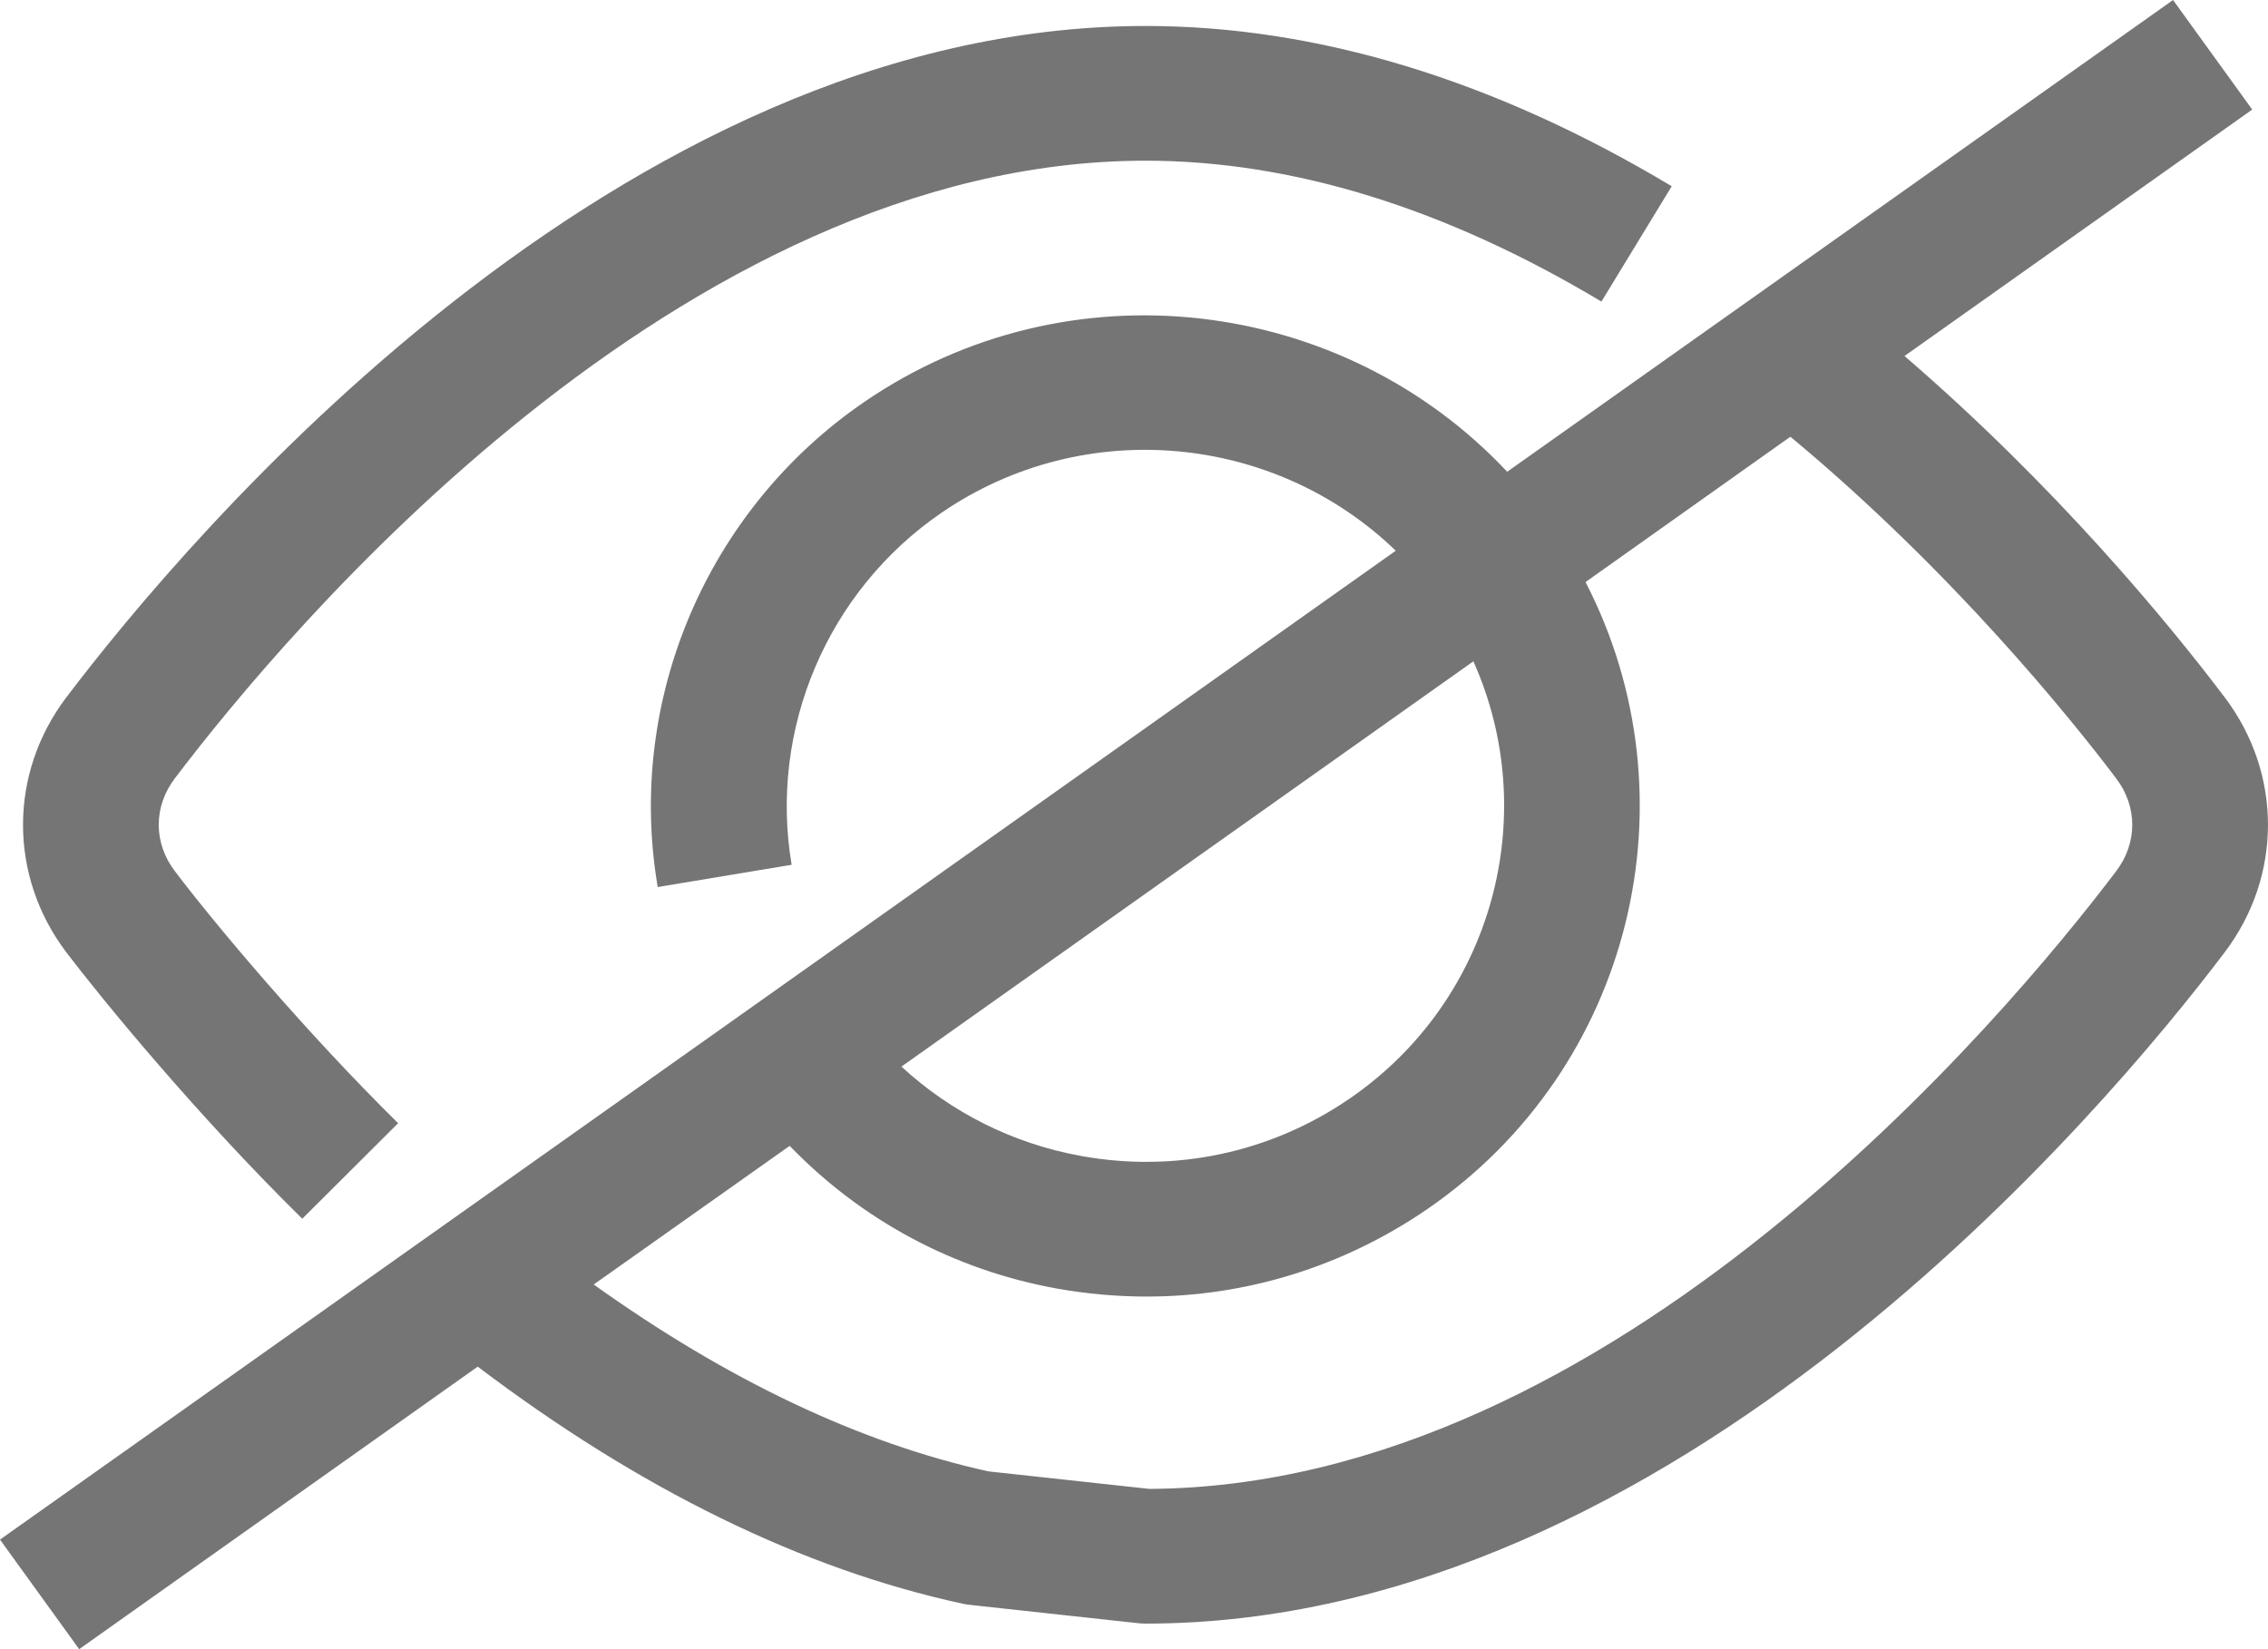
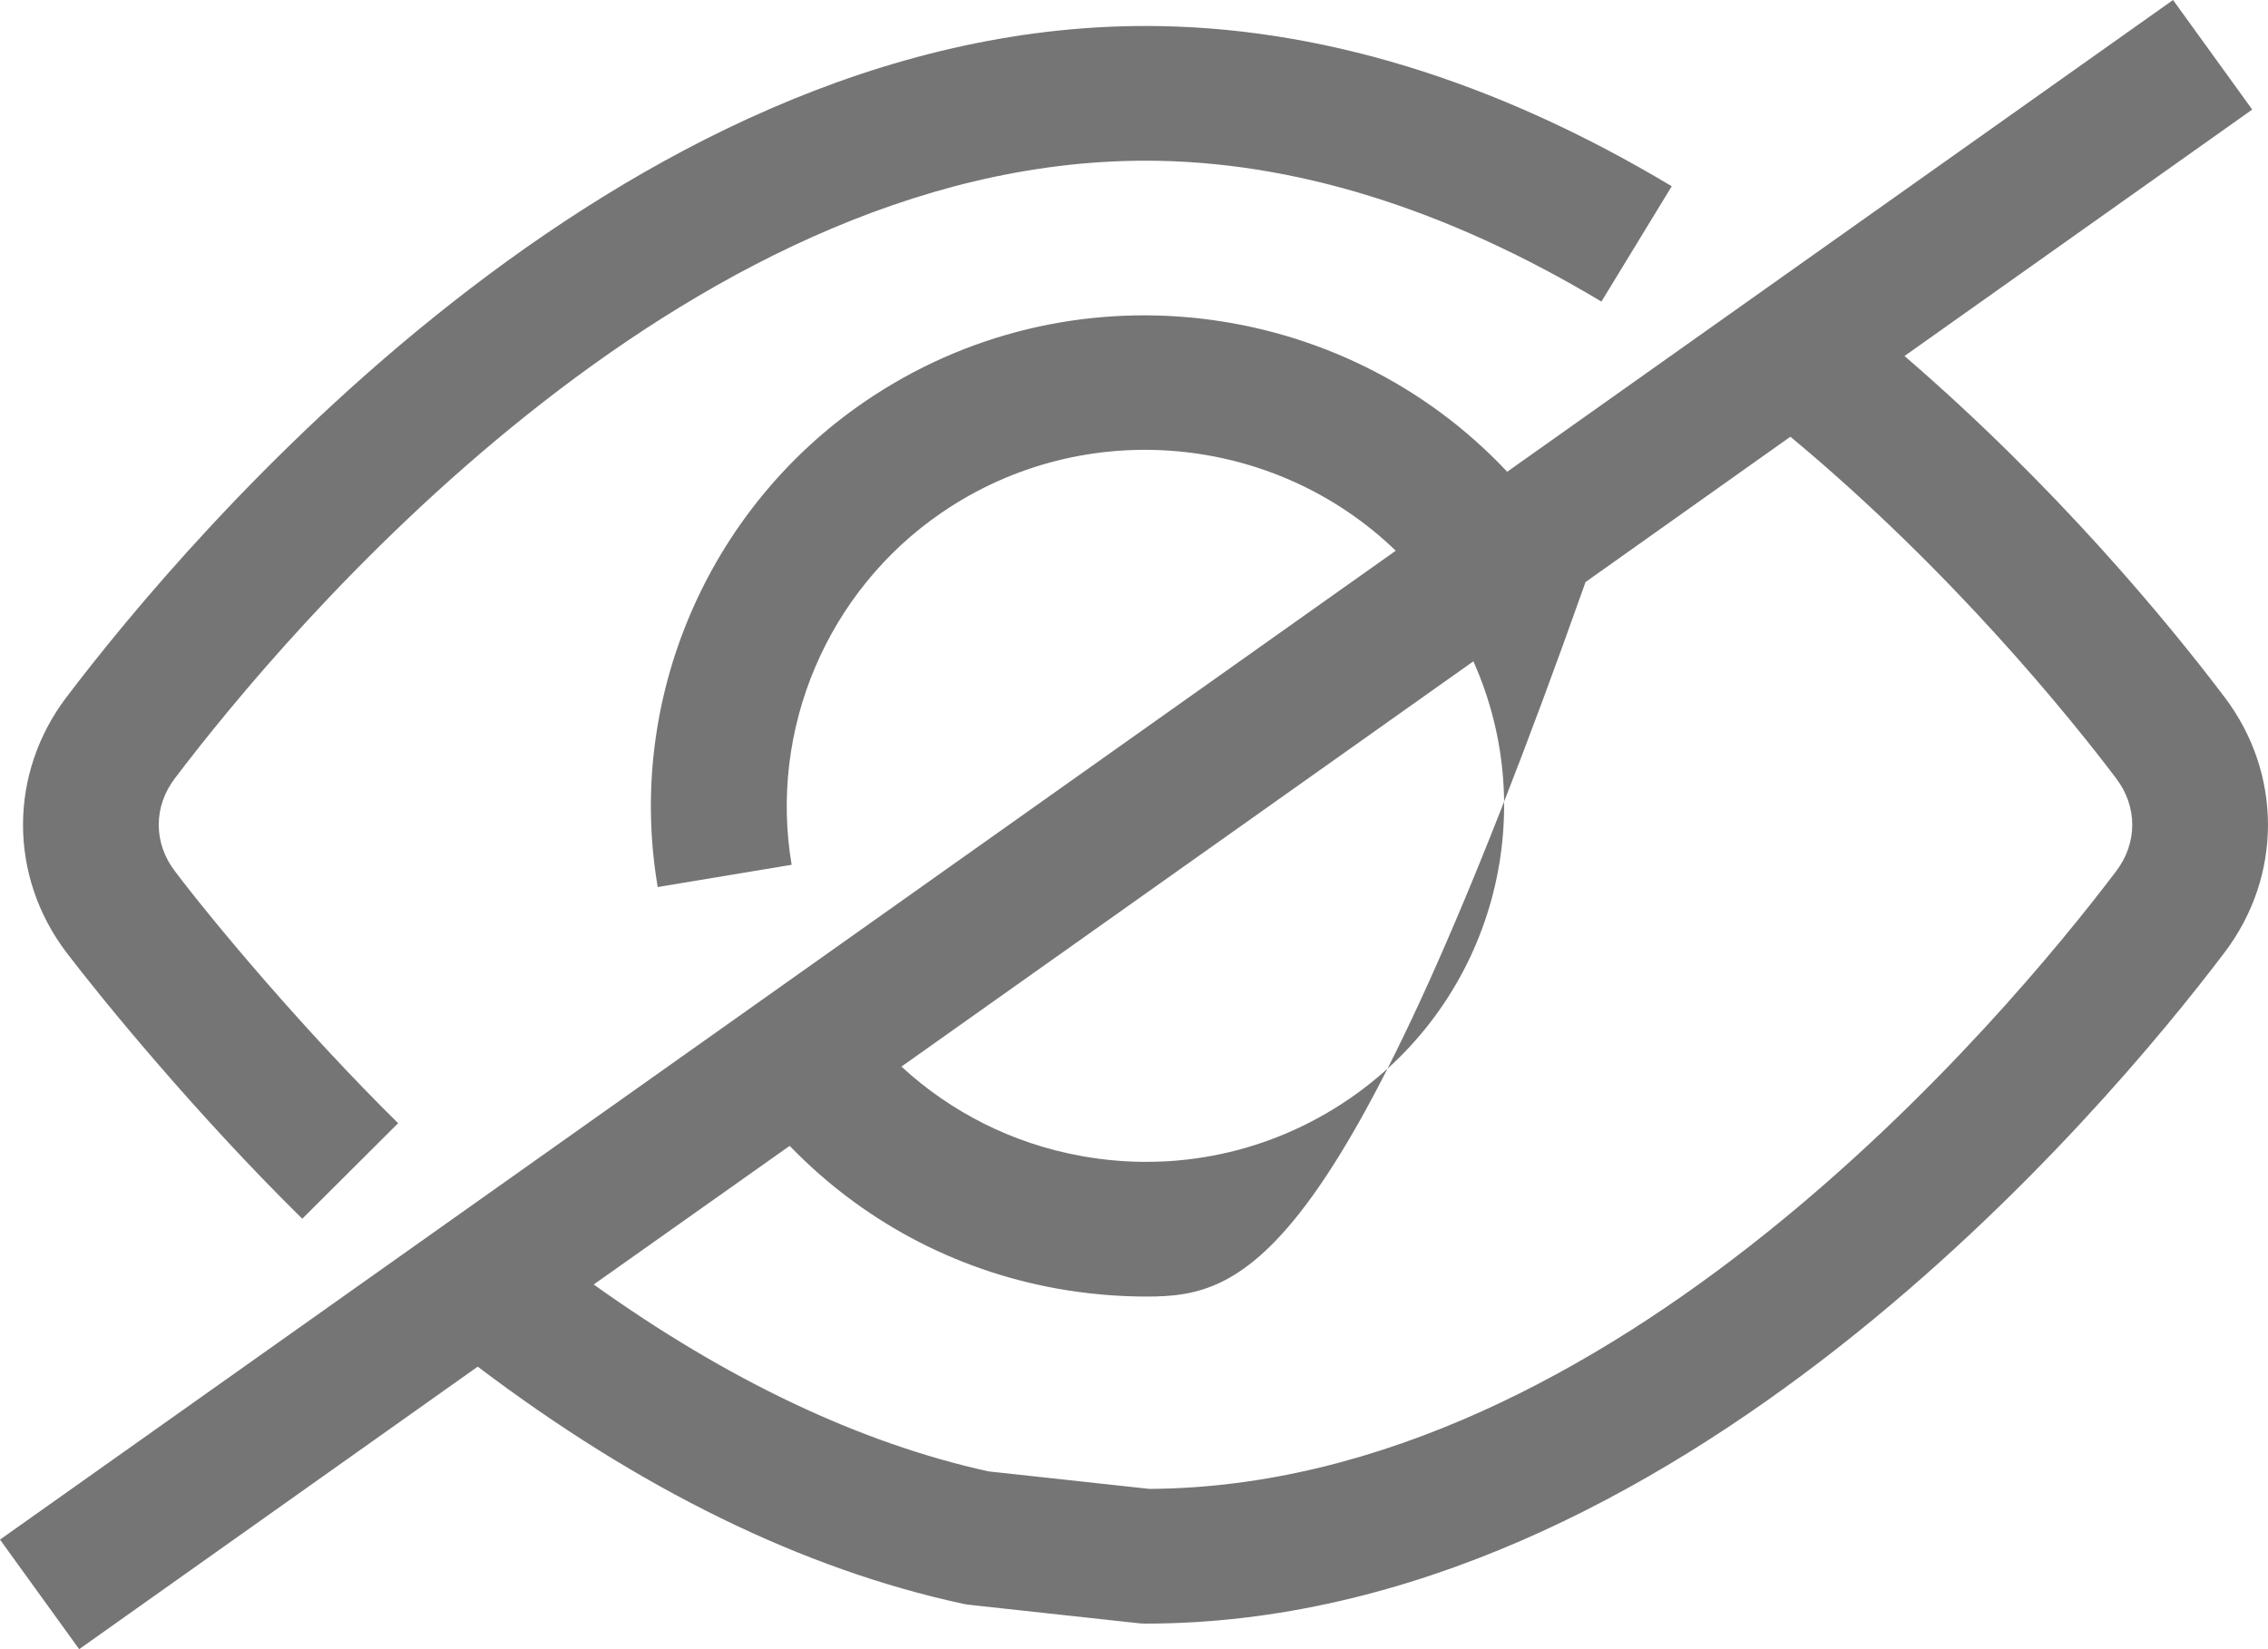
<svg xmlns="http://www.w3.org/2000/svg" xmlns:xlink="http://www.w3.org/1999/xlink" width="22px" height="16px" viewBox="0 0 22 16" version="1.1">
  <title>Icon</title>
  <defs>
-     <path d="M21.079,0 L21.847,1.063 L18.474,3.454 C19.946,4.722 21.03,6.038 21.579,6.764 C22.14,7.505 22.14,8.5 21.579,9.24 C20.424,10.768 16.246,15.752 11.112,15.752 C11.089,15.752 11.063,15.751 11.04,15.748 L11.04,15.748 L9.406,15.57 C9.384,15.568 9.361,15.564 9.339,15.559 C7.784,15.223 6.203,14.447 4.634,13.259 L4.634,13.259 L0.768,16 L2.38031816e-13,14.937 L7.385,9.705 L13.539,5.343 C12.372,4.214 10.524,4.022 9.132,4.975 C8.025,5.734 7.457,7.074 7.679,8.39 L7.679,8.39 L6.38,8.606 C6.071,6.792 6.858,4.945 8.383,3.9 C10.366,2.541 13.024,2.875 14.62,4.577 L14.62,4.577 L21.079,0 Z M17.367,4.237 L15.38,5.647 C16.46,7.739 15.843,10.361 13.84,11.734 C13.027,12.29 12.086,12.579 11.123,12.579 C10.833,12.579 10.539,12.553 10.25,12.501 C9.245,12.319 8.352,11.833 7.66,11.117 L7.66,11.117 L5.759,12.462 C7.054,13.388 8.337,13.999 9.587,14.275 L9.587,14.275 L11.149,14.445 C15.655,14.421 19.464,9.856 20.525,8.455 C20.736,8.18 20.736,7.824 20.525,7.549 C20.085,6.967 18.937,5.541 17.367,4.237 L17.367,4.237 Z M11.112,0.252 C12.775,0.252 14.495,0.775 16.216,1.807 L16.216,1.807 L15.534,2.926 C14.021,2.019 12.534,1.559 11.112,1.559 C6.591,1.559 2.763,6.144 1.698,7.549 C1.487,7.824 1.487,8.18 1.698,8.454 C2.07,8.947 2.955,10.004 3.862,10.897 L3.862,10.897 L2.932,11.824 C1.901,10.809 0.986,9.69 0.644,9.24 C0.083,8.5 0.083,7.505 0.644,6.765 C1.803,5.236 5.977,0.252 11.112,0.252 Z M14.292,6.416 L8.744,10.348 C9.226,10.792 9.824,11.095 10.487,11.215 C11.401,11.381 12.327,11.183 13.091,10.659 C14.488,9.7 14.958,7.903 14.292,6.416 L14.292,6.416 Z" id="path-1" />
+     <path d="M21.079,0 L21.847,1.063 L18.474,3.454 C19.946,4.722 21.03,6.038 21.579,6.764 C22.14,7.505 22.14,8.5 21.579,9.24 C20.424,10.768 16.246,15.752 11.112,15.752 C11.089,15.752 11.063,15.751 11.04,15.748 L11.04,15.748 L9.406,15.57 C9.384,15.568 9.361,15.564 9.339,15.559 C7.784,15.223 6.203,14.447 4.634,13.259 L4.634,13.259 L0.768,16 L2.38031816e-13,14.937 L7.385,9.705 L13.539,5.343 C12.372,4.214 10.524,4.022 9.132,4.975 C8.025,5.734 7.457,7.074 7.679,8.39 L7.679,8.39 L6.38,8.606 C6.071,6.792 6.858,4.945 8.383,3.9 C10.366,2.541 13.024,2.875 14.62,4.577 L14.62,4.577 L21.079,0 Z M17.367,4.237 L15.38,5.647 C13.027,12.29 12.086,12.579 11.123,12.579 C10.833,12.579 10.539,12.553 10.25,12.501 C9.245,12.319 8.352,11.833 7.66,11.117 L7.66,11.117 L5.759,12.462 C7.054,13.388 8.337,13.999 9.587,14.275 L9.587,14.275 L11.149,14.445 C15.655,14.421 19.464,9.856 20.525,8.455 C20.736,8.18 20.736,7.824 20.525,7.549 C20.085,6.967 18.937,5.541 17.367,4.237 L17.367,4.237 Z M11.112,0.252 C12.775,0.252 14.495,0.775 16.216,1.807 L16.216,1.807 L15.534,2.926 C14.021,2.019 12.534,1.559 11.112,1.559 C6.591,1.559 2.763,6.144 1.698,7.549 C1.487,7.824 1.487,8.18 1.698,8.454 C2.07,8.947 2.955,10.004 3.862,10.897 L3.862,10.897 L2.932,11.824 C1.901,10.809 0.986,9.69 0.644,9.24 C0.083,8.5 0.083,7.505 0.644,6.765 C1.803,5.236 5.977,0.252 11.112,0.252 Z M14.292,6.416 L8.744,10.348 C9.226,10.792 9.824,11.095 10.487,11.215 C11.401,11.381 12.327,11.183 13.091,10.659 C14.488,9.7 14.958,7.903 14.292,6.416 L14.292,6.416 Z" id="path-1" />
  </defs>
  <g id="Login-exitoso" stroke="none" stroke-width="1" fill="none" fill-rule="evenodd">
    <g id="Text-Field-/-Outlined-/-Active-Copy-2" transform="translate(-293, -21)">
      <g id="Group" transform="translate(293, 21)">
        <mask id="mask-2" fill="white">
          <use xlink:href="#path-1" />
        </mask>
        <use id="Icon/Text-field/Password" fill-opacity="0.54" fill="#000000" xlink:href="#path-1" />
      </g>
    </g>
  </g>
</svg>